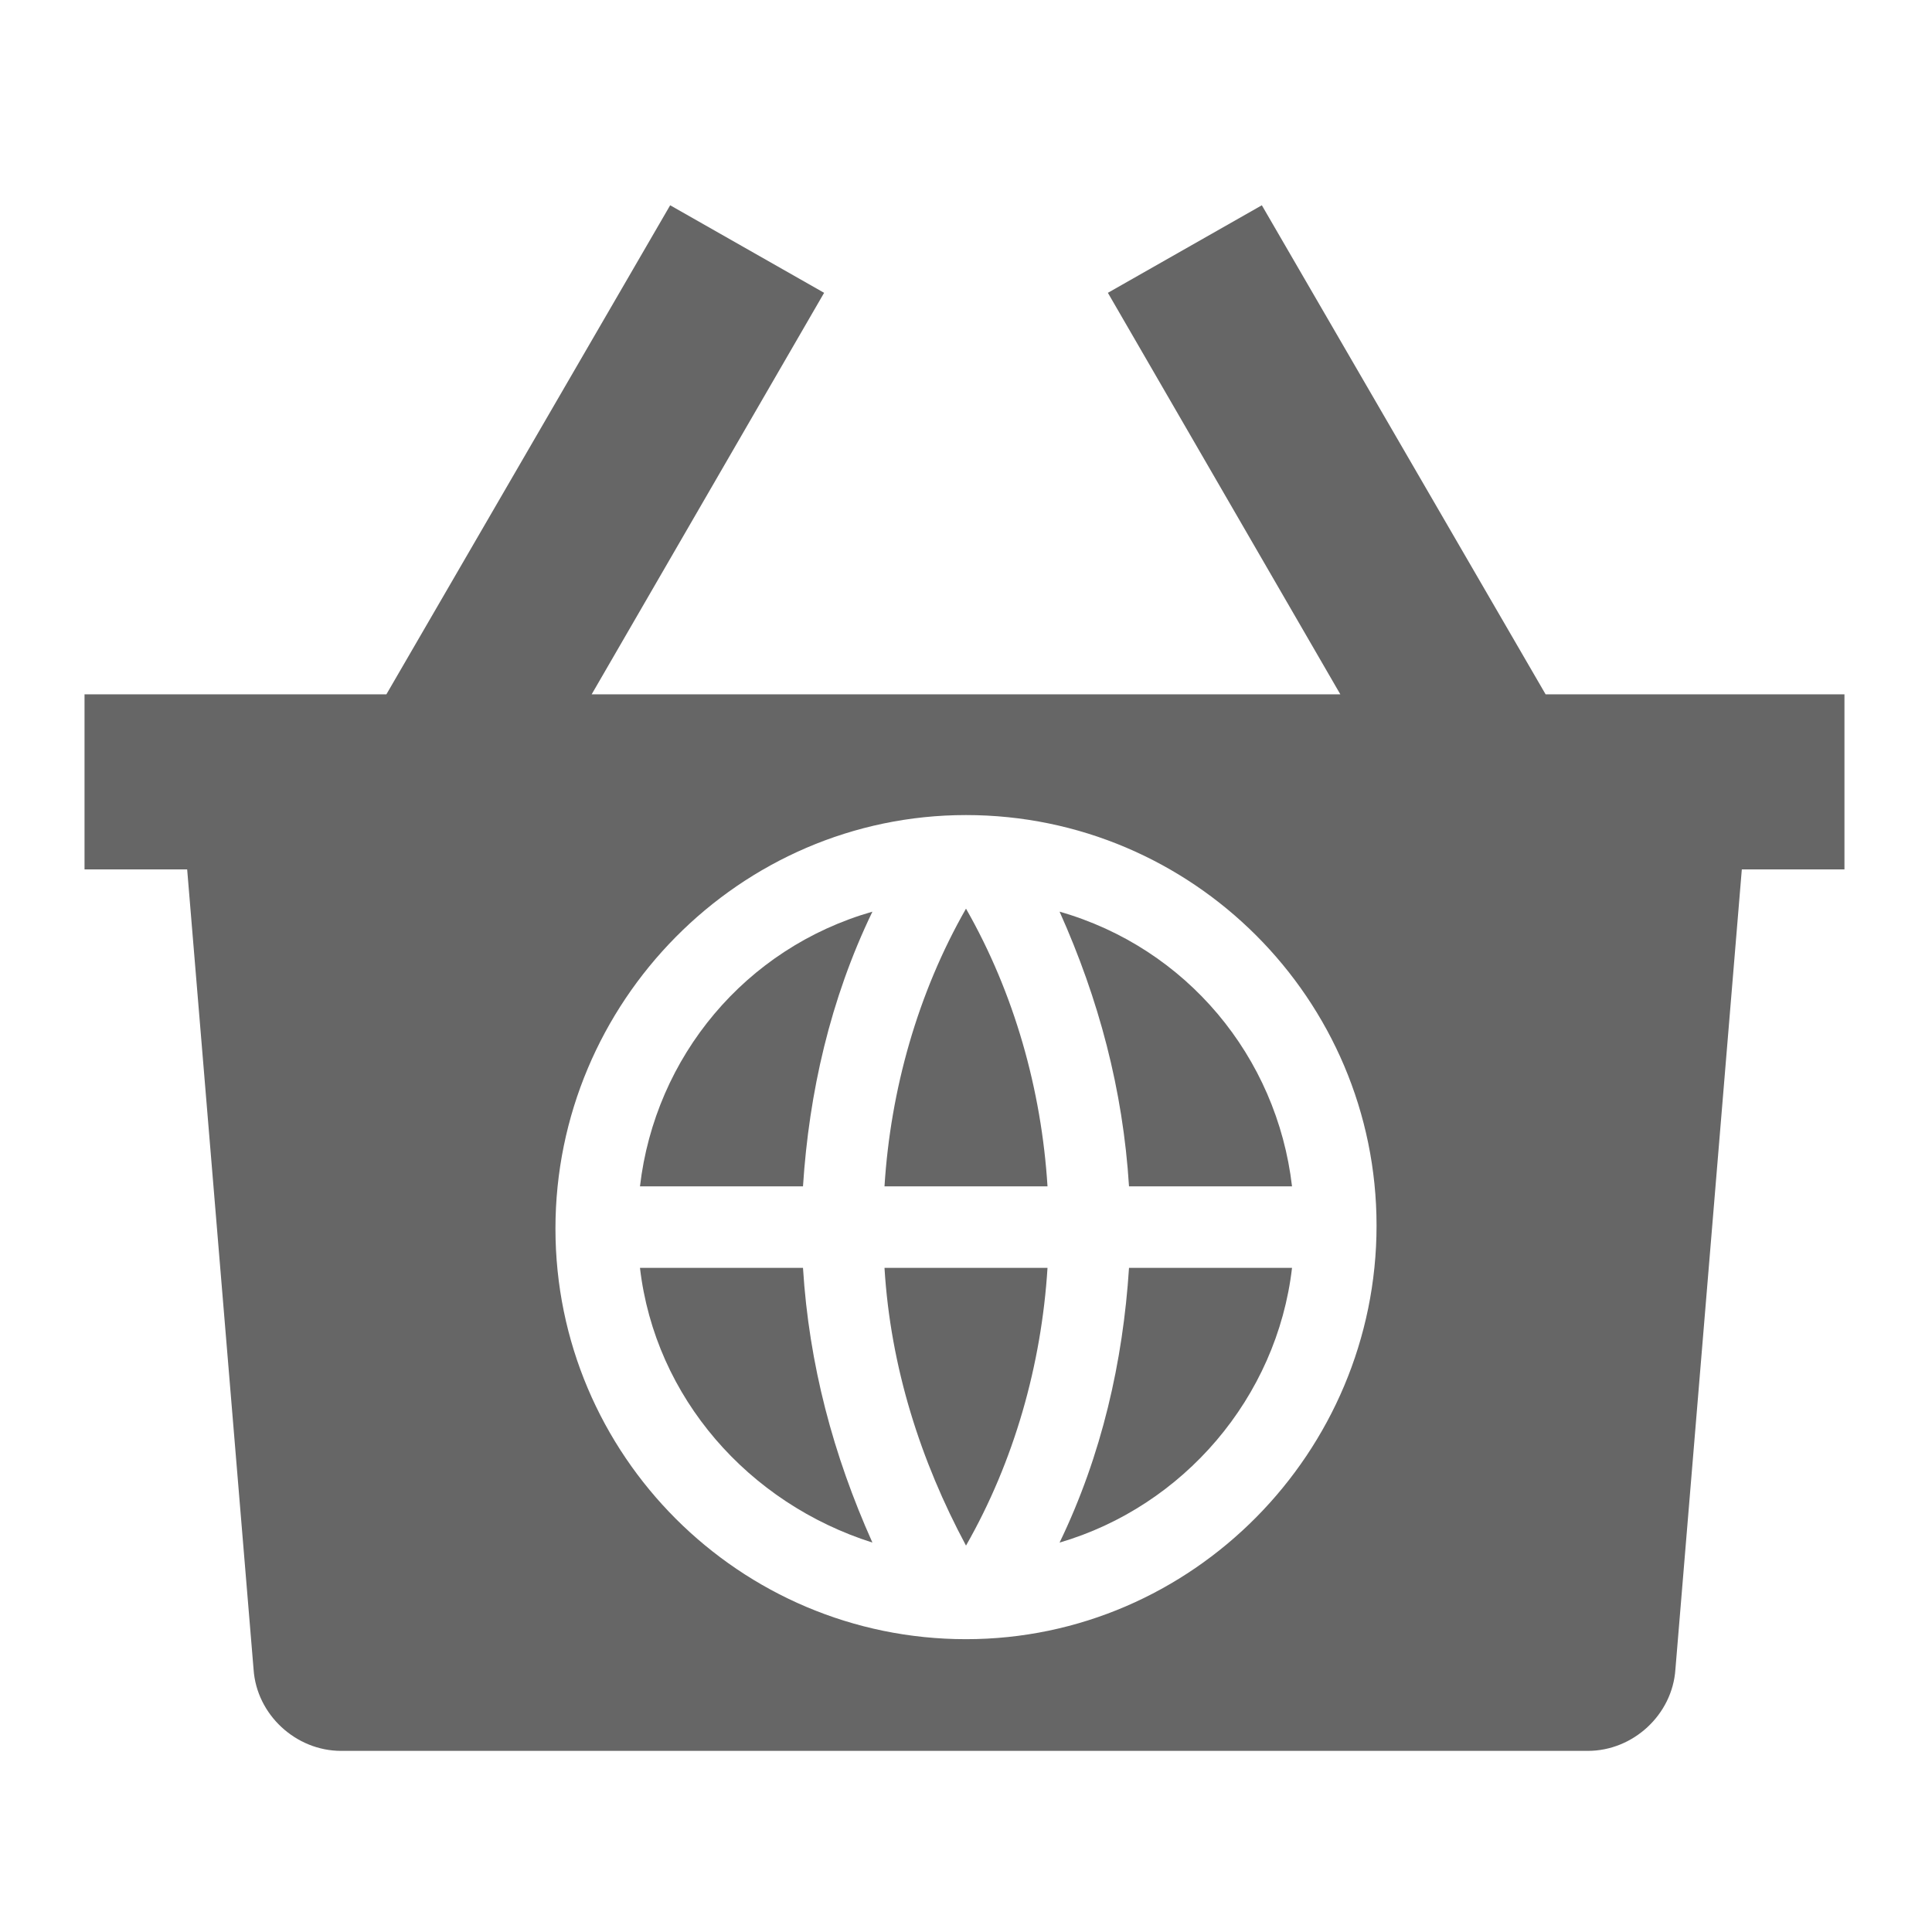
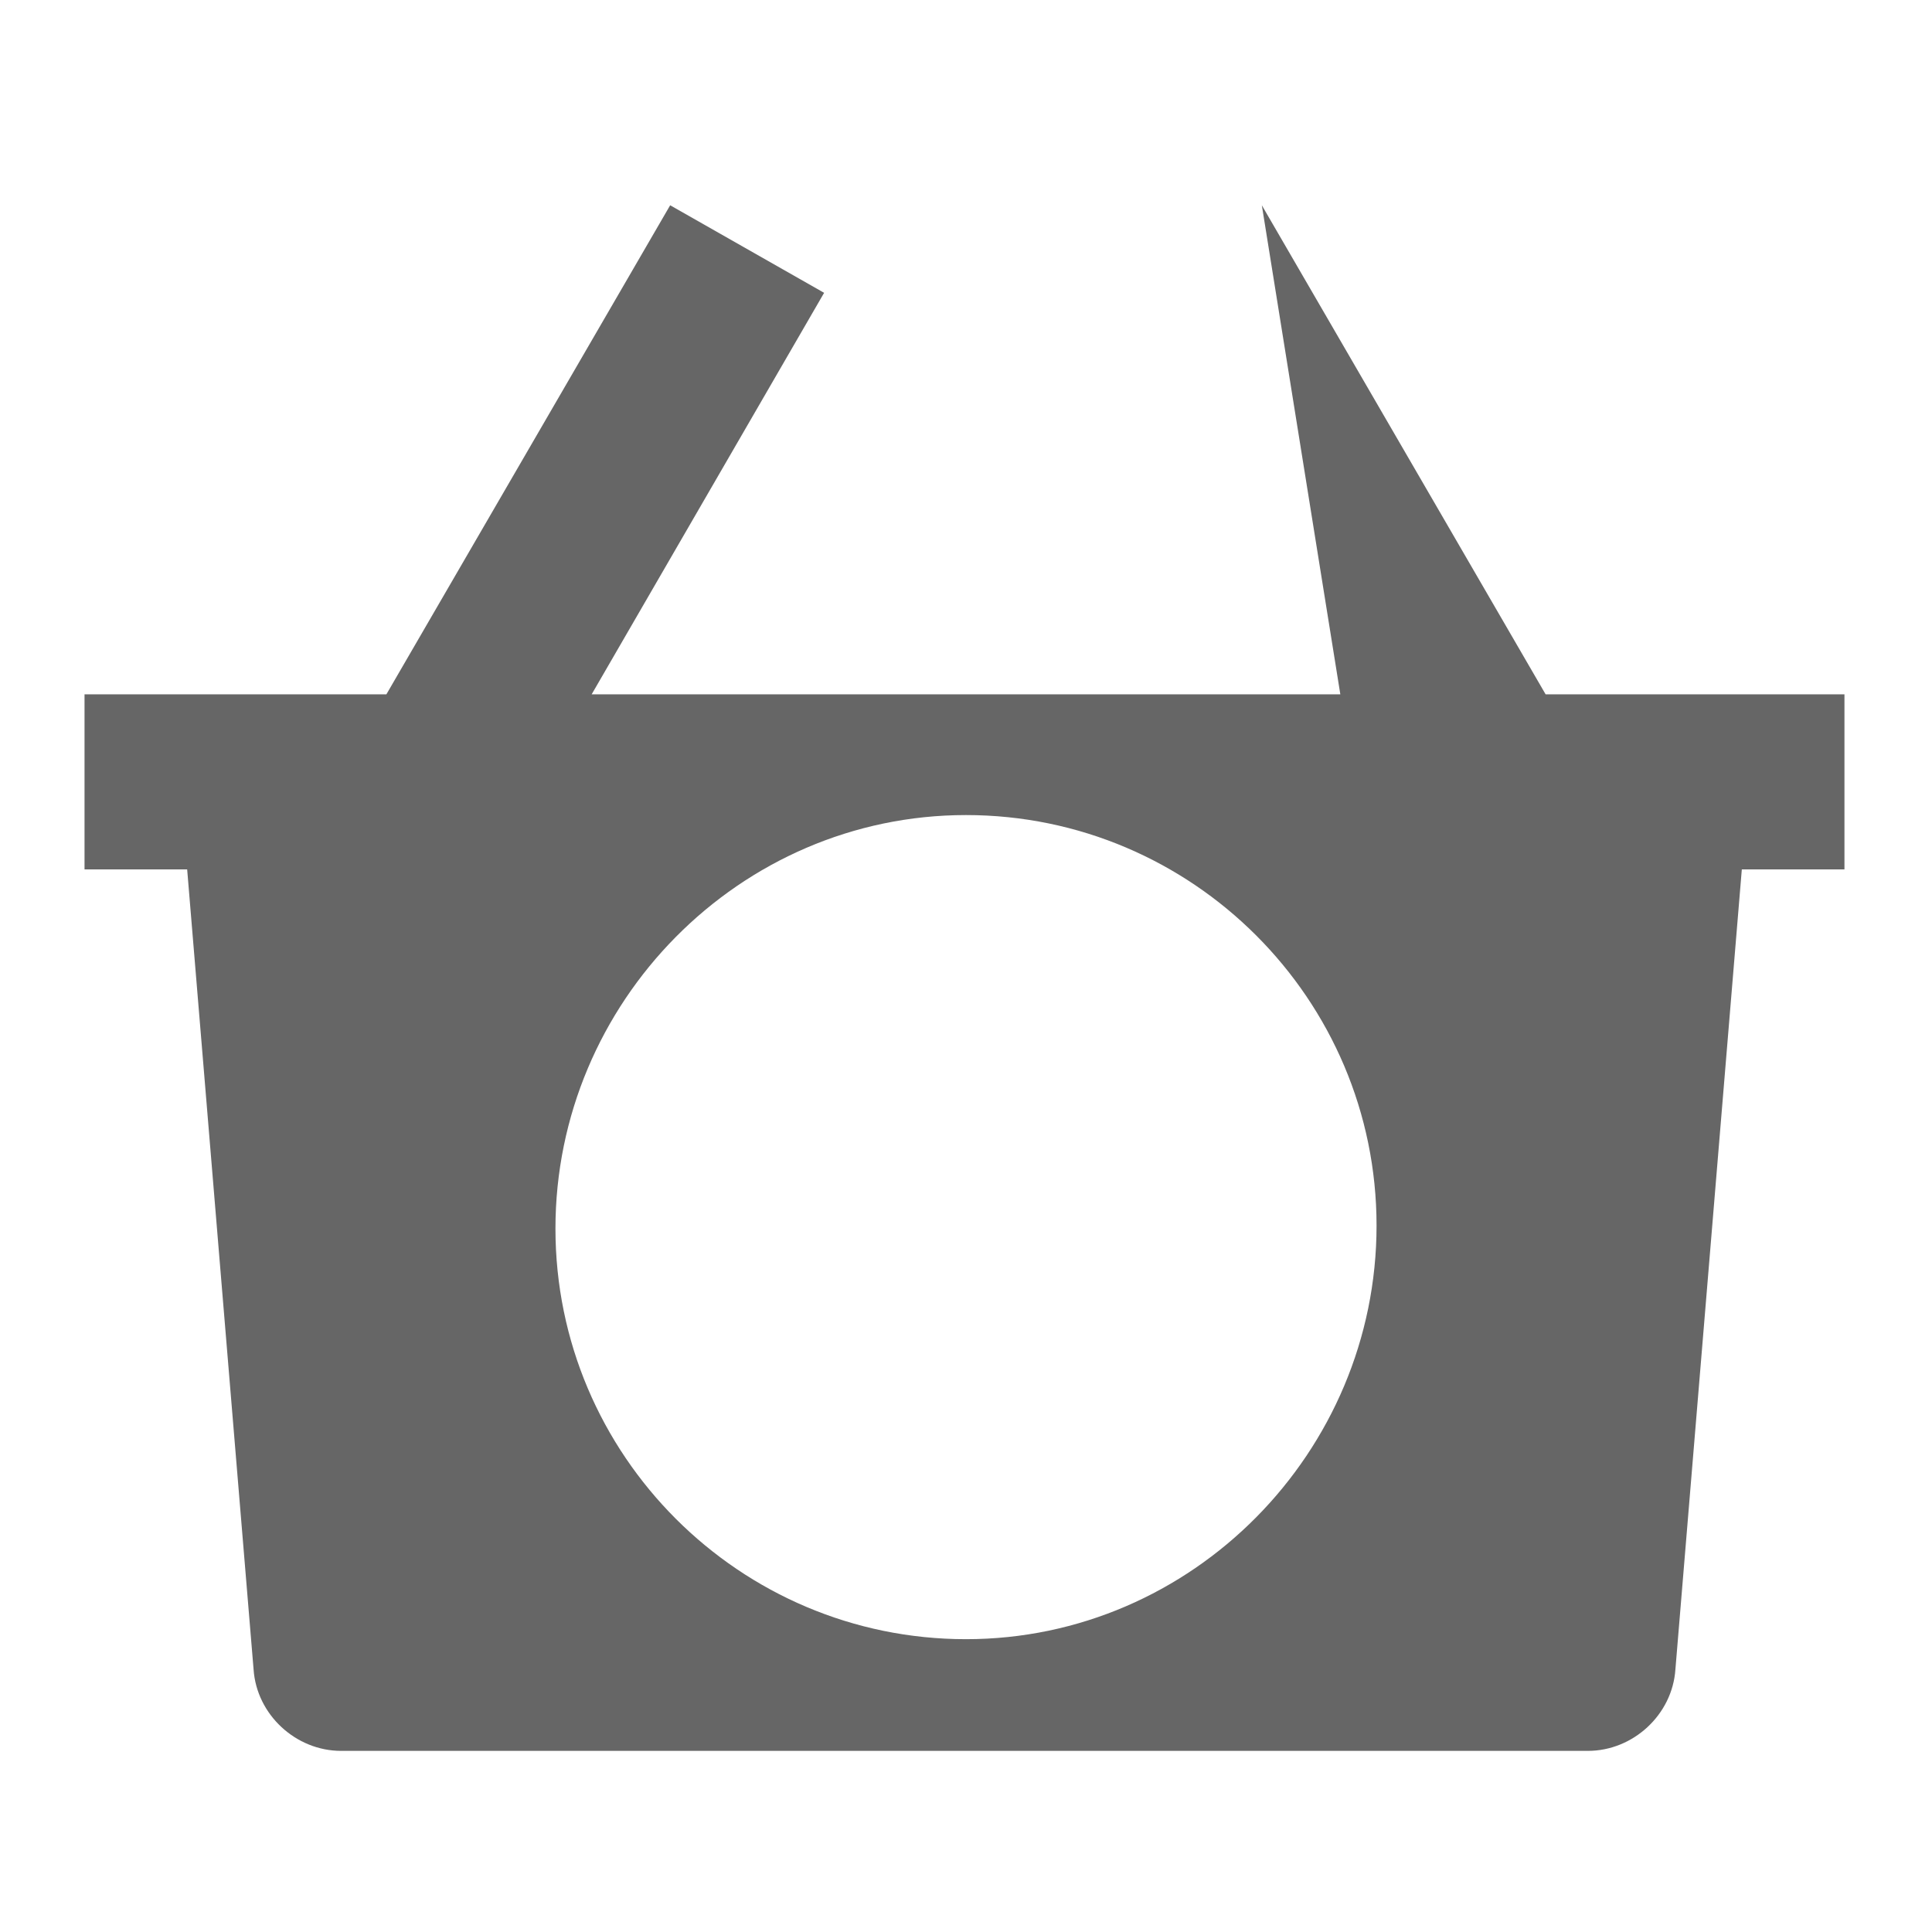
<svg xmlns="http://www.w3.org/2000/svg" viewBox="0 0 64 64" width="64" height="64">
-   <path fill="#666" d="M21.2 39.3h5.4c.2-3.1.9-6.2 2.3-9.1-4.2 1.2-7.2 4.8-7.7 9.1zM21.2 42c.5 4.3 3.6 7.8 7.7 9.1-1.3-2.9-2.1-5.9-2.3-9.1h-5.4zM34.7 39.3c-.2-3.2-1.1-6.4-2.7-9.2-1.6 2.8-2.5 6-2.7 9.2h5.4zM32 51.2c1.6-2.8 2.5-6 2.7-9.2h-5.4c.2 3.3 1.2 6.4 2.7 9.2zM35.1 51.1c4.1-1.2 7.2-4.8 7.7-9.1h-5.4c-.2 3.1-.9 6.2-2.3 9.1zM35.1 30.2c1.3 2.9 2.1 5.9 2.3 9.1h5.4c-.5-4.3-3.5-7.9-7.7-9.1z" />
-   <path fill="#666" d="M51.2 23 41.8 6.8l-5.1 2.9L44.4 23H19.6l7.7-13.3-5.1-2.9L12.8 23h-10v5.8h3.4l2.2 26.5c.1 1.5 1.4 2.7 2.9 2.7h41.3c1.5 0 2.8-1.2 2.9-2.7l2.2-26.5h3.4V23h-9.9zM32 54.3c-7.5 0-13.6-6.1-13.6-13.6S24.5 27 32 27s13.6 6.1 13.6 13.6S39.5 54.3 32 54.3z" />
+   <path fill="#666" d="M51.2 23 41.8 6.8L44.4 23H19.6l7.7-13.3-5.1-2.9L12.8 23h-10v5.8h3.4l2.2 26.5c.1 1.5 1.4 2.7 2.9 2.7h41.3c1.5 0 2.8-1.2 2.9-2.7l2.2-26.5h3.4V23h-9.9zM32 54.3c-7.5 0-13.6-6.1-13.6-13.6S24.5 27 32 27s13.6 6.1 13.6 13.6S39.5 54.3 32 54.3z" />
</svg>